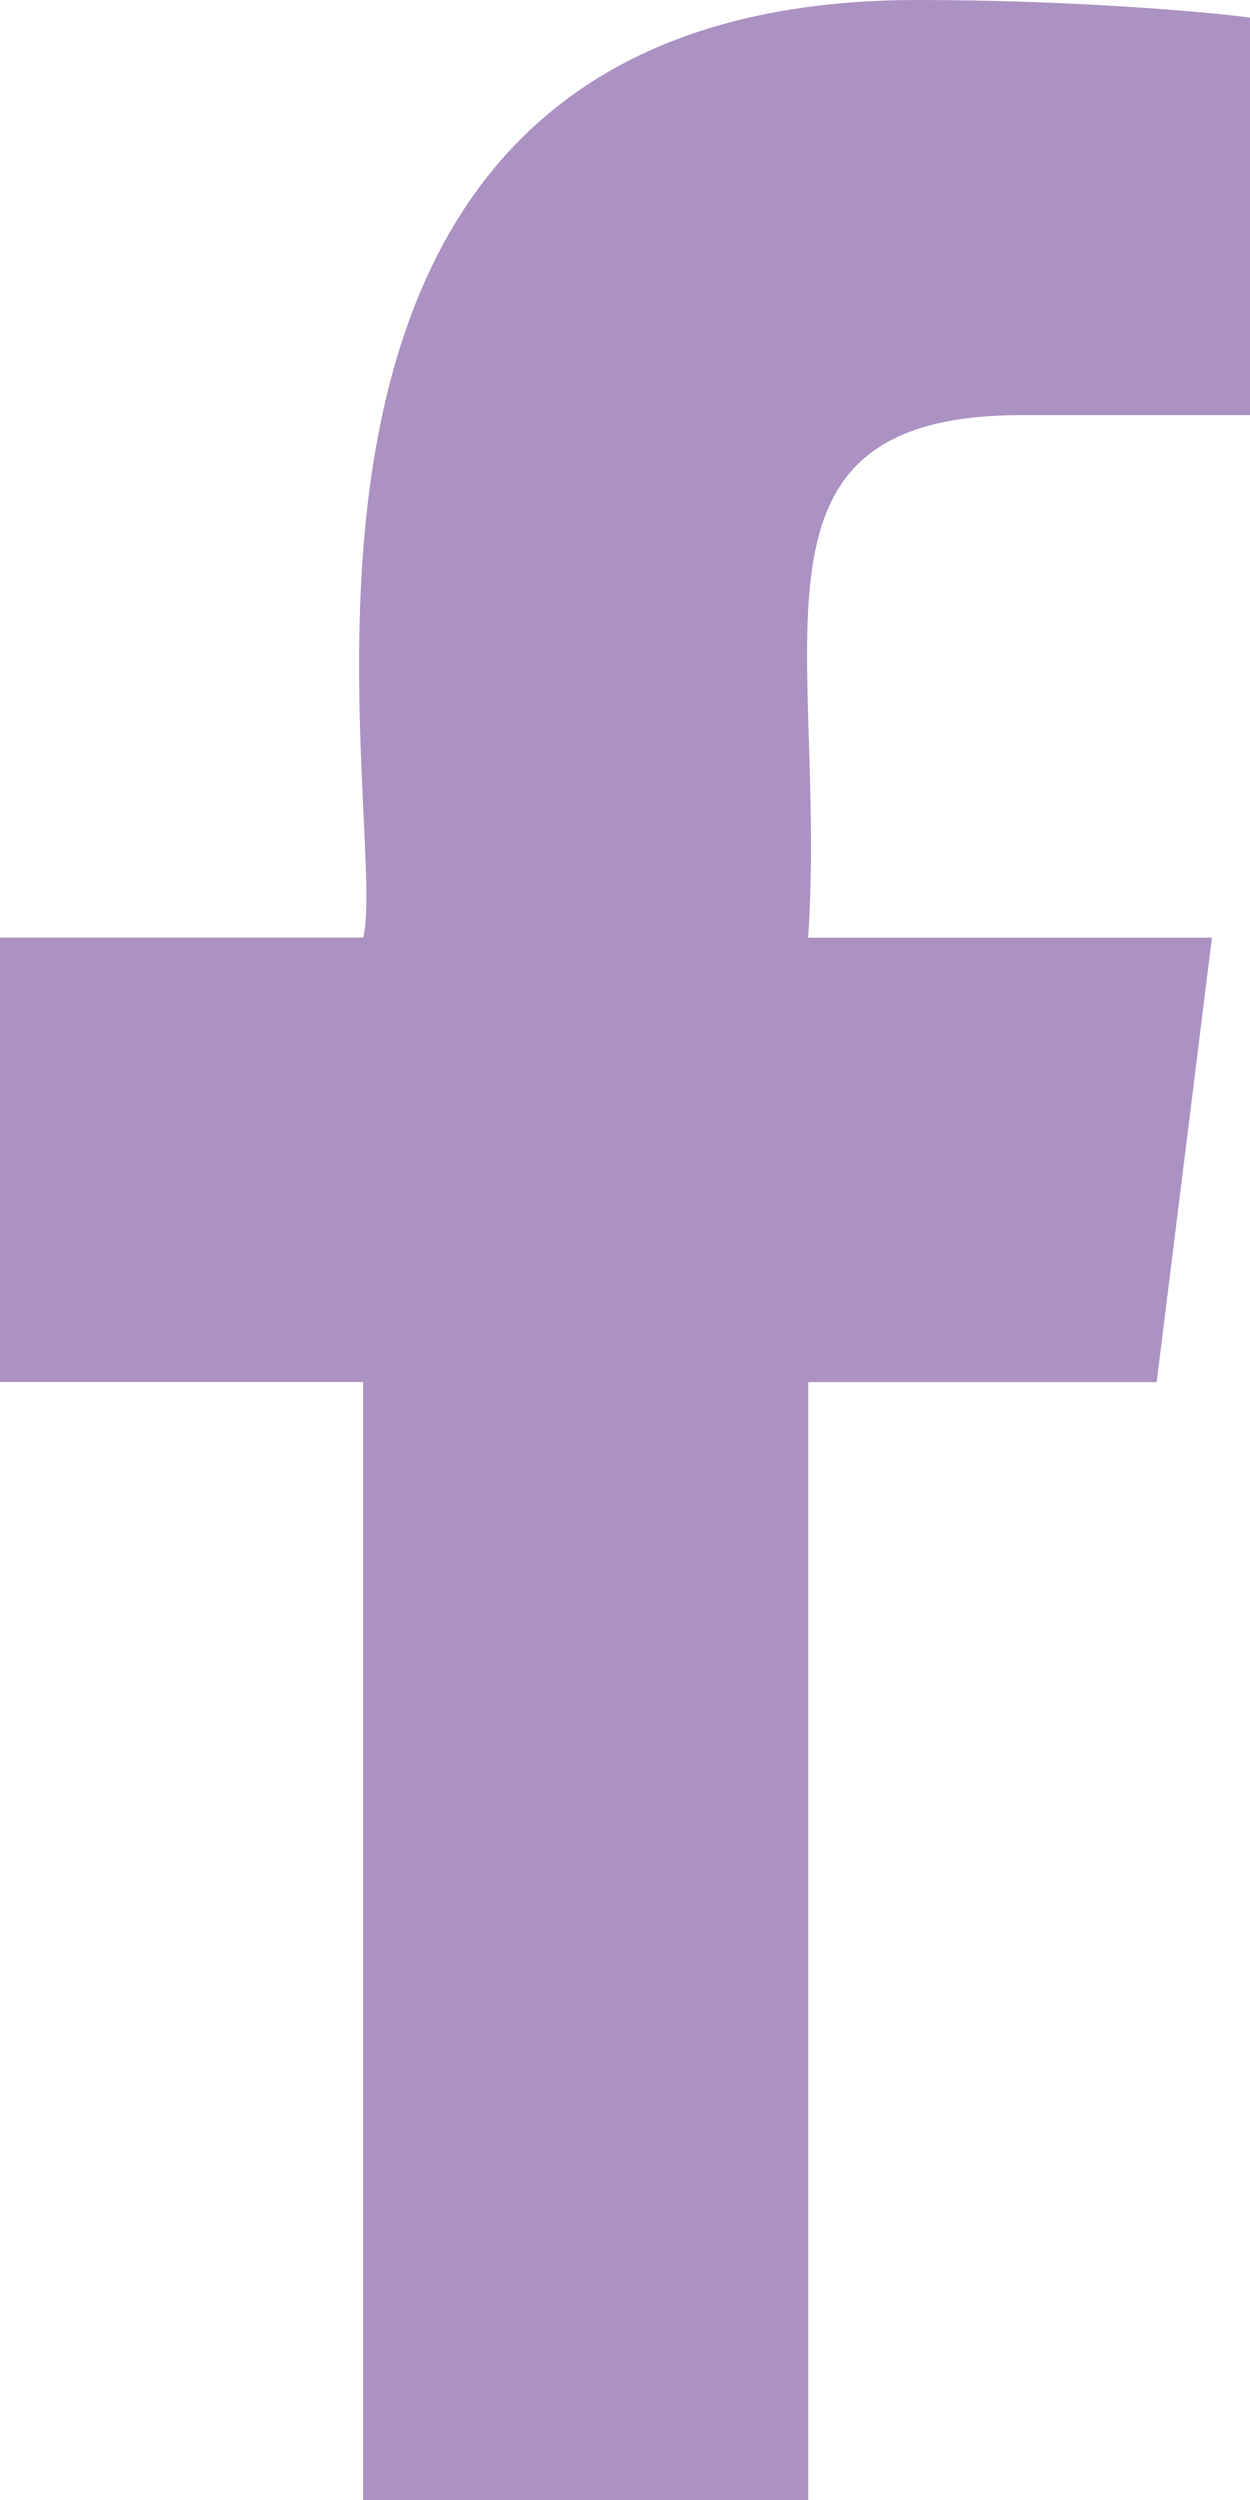
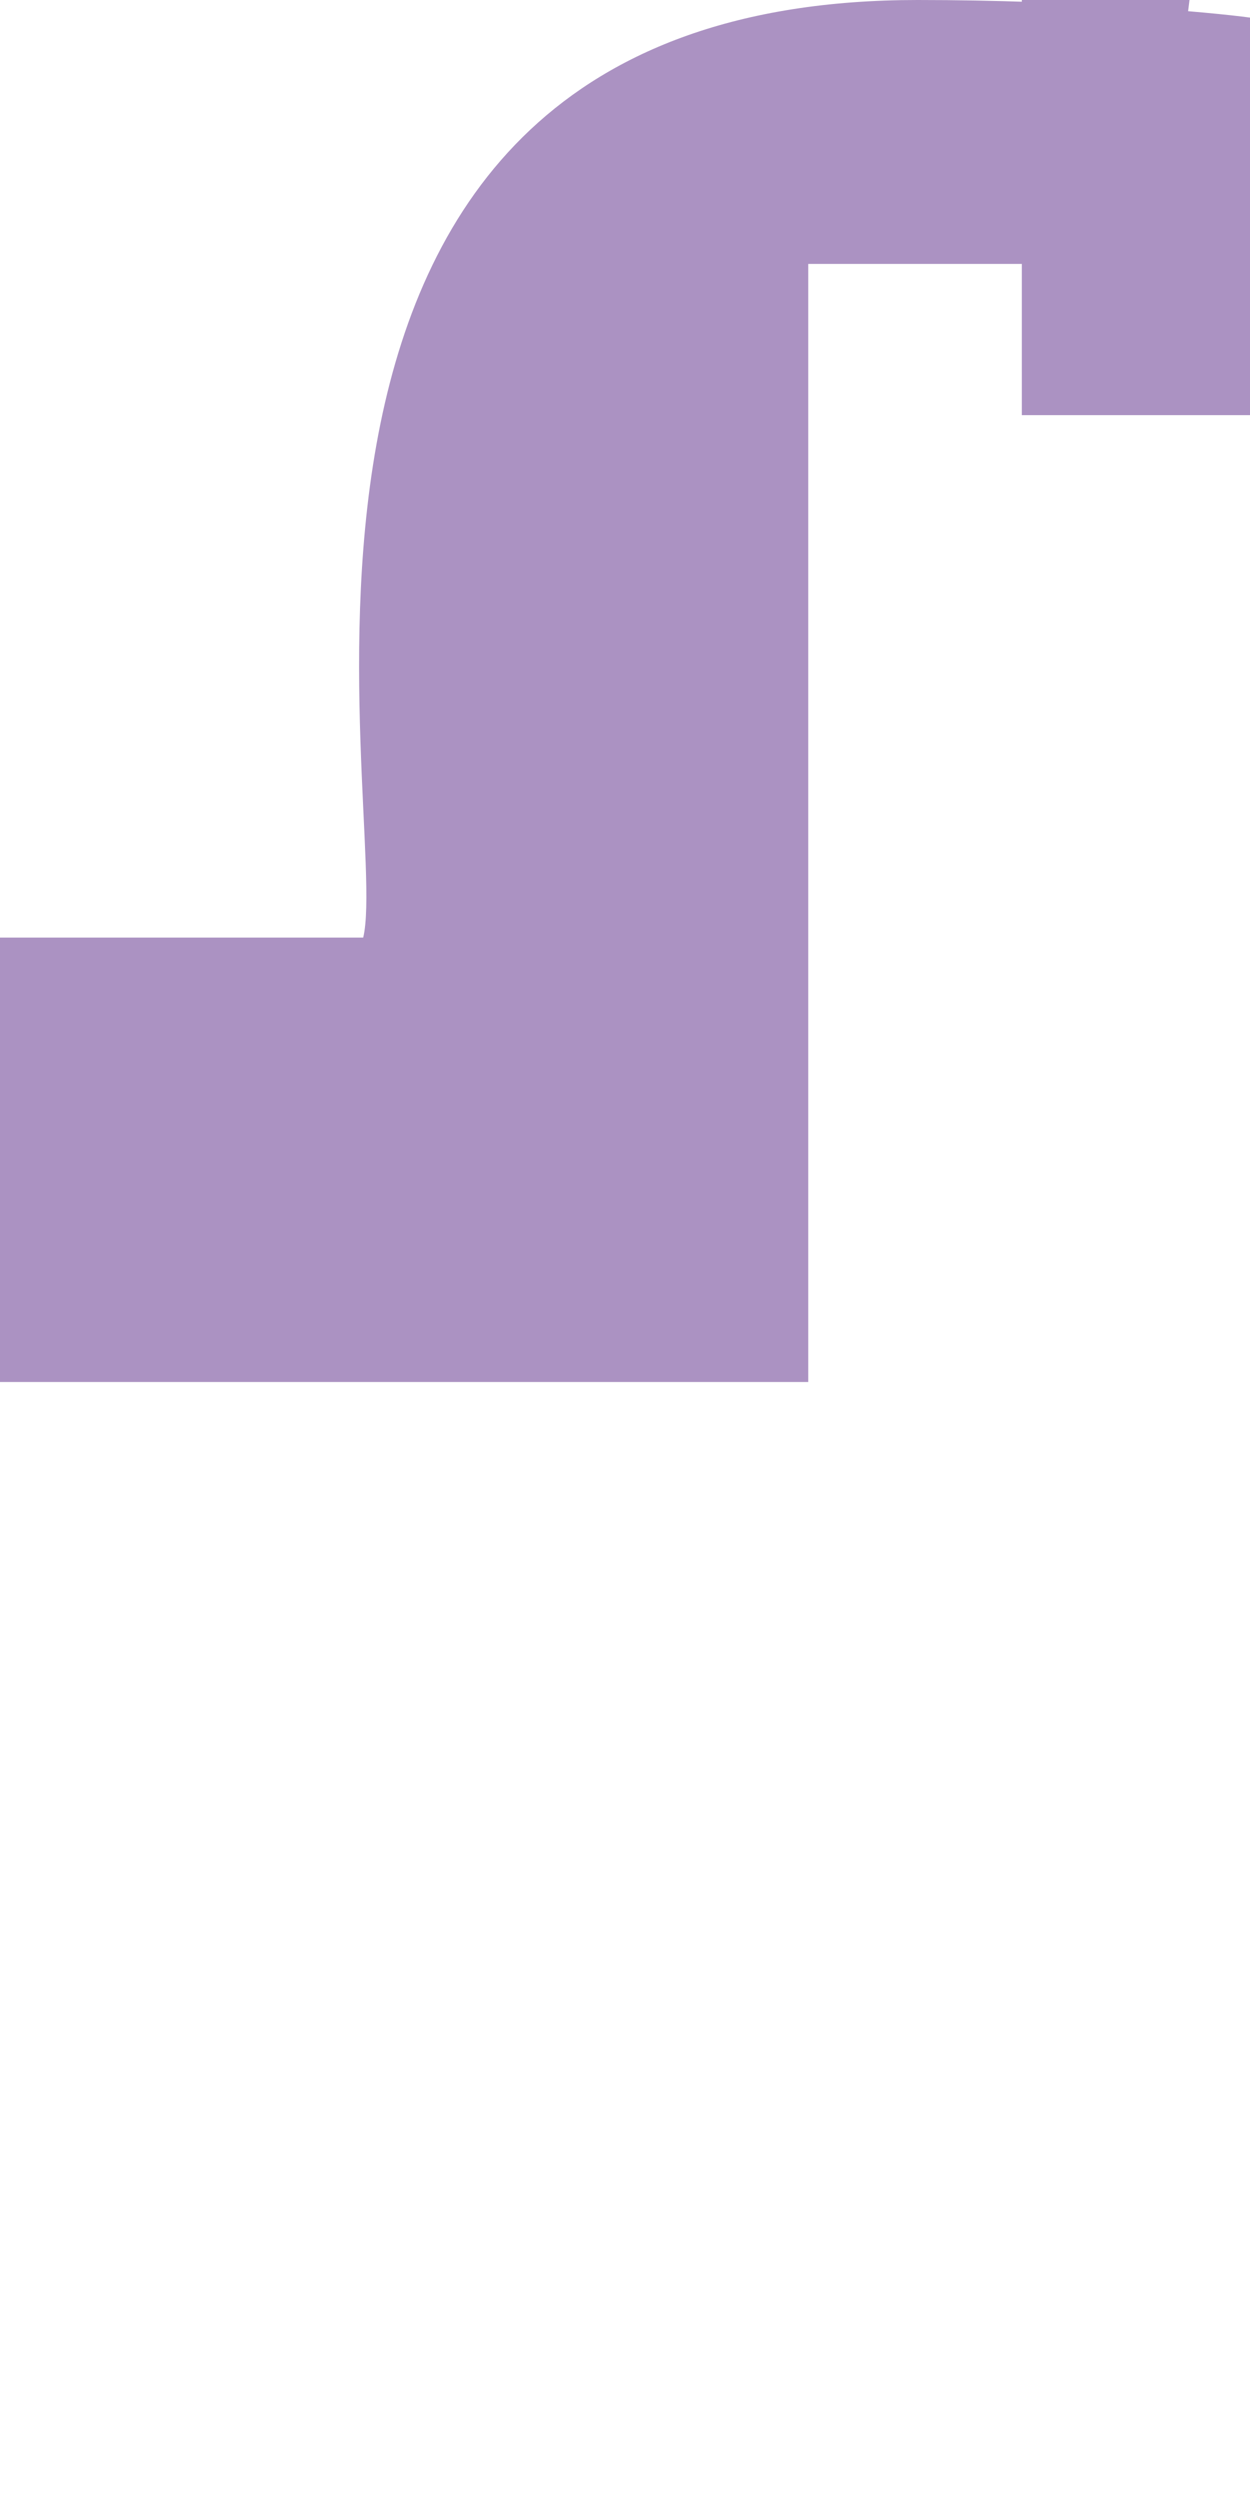
<svg xmlns="http://www.w3.org/2000/svg" id="Layer_1" data-name="Layer 1" viewBox="0 0 250.03 500">
-   <path d="m204.39,83.02h45.64V3.52c-7.87-1.08-34.96-3.52-66.5-3.52C39.11,0,78.4,163.54,72.65,187.5H0v88.88h72.63v223.62h89.04v-223.6h69.69l11.06-88.88h-80.77c3.92-58.83-15.85-104.5,42.73-104.5h0Z" fill="#ab92c2" stroke-width="0" />
+   <path d="m204.39,83.02h45.64V3.52c-7.87-1.08-34.96-3.52-66.5-3.52C39.11,0,78.4,163.54,72.65,187.5H0v88.88h72.63h89.04v-223.6h69.69l11.06-88.88h-80.77c3.92-58.83-15.85-104.5,42.73-104.5h0Z" fill="#ab92c2" stroke-width="0" />
</svg>